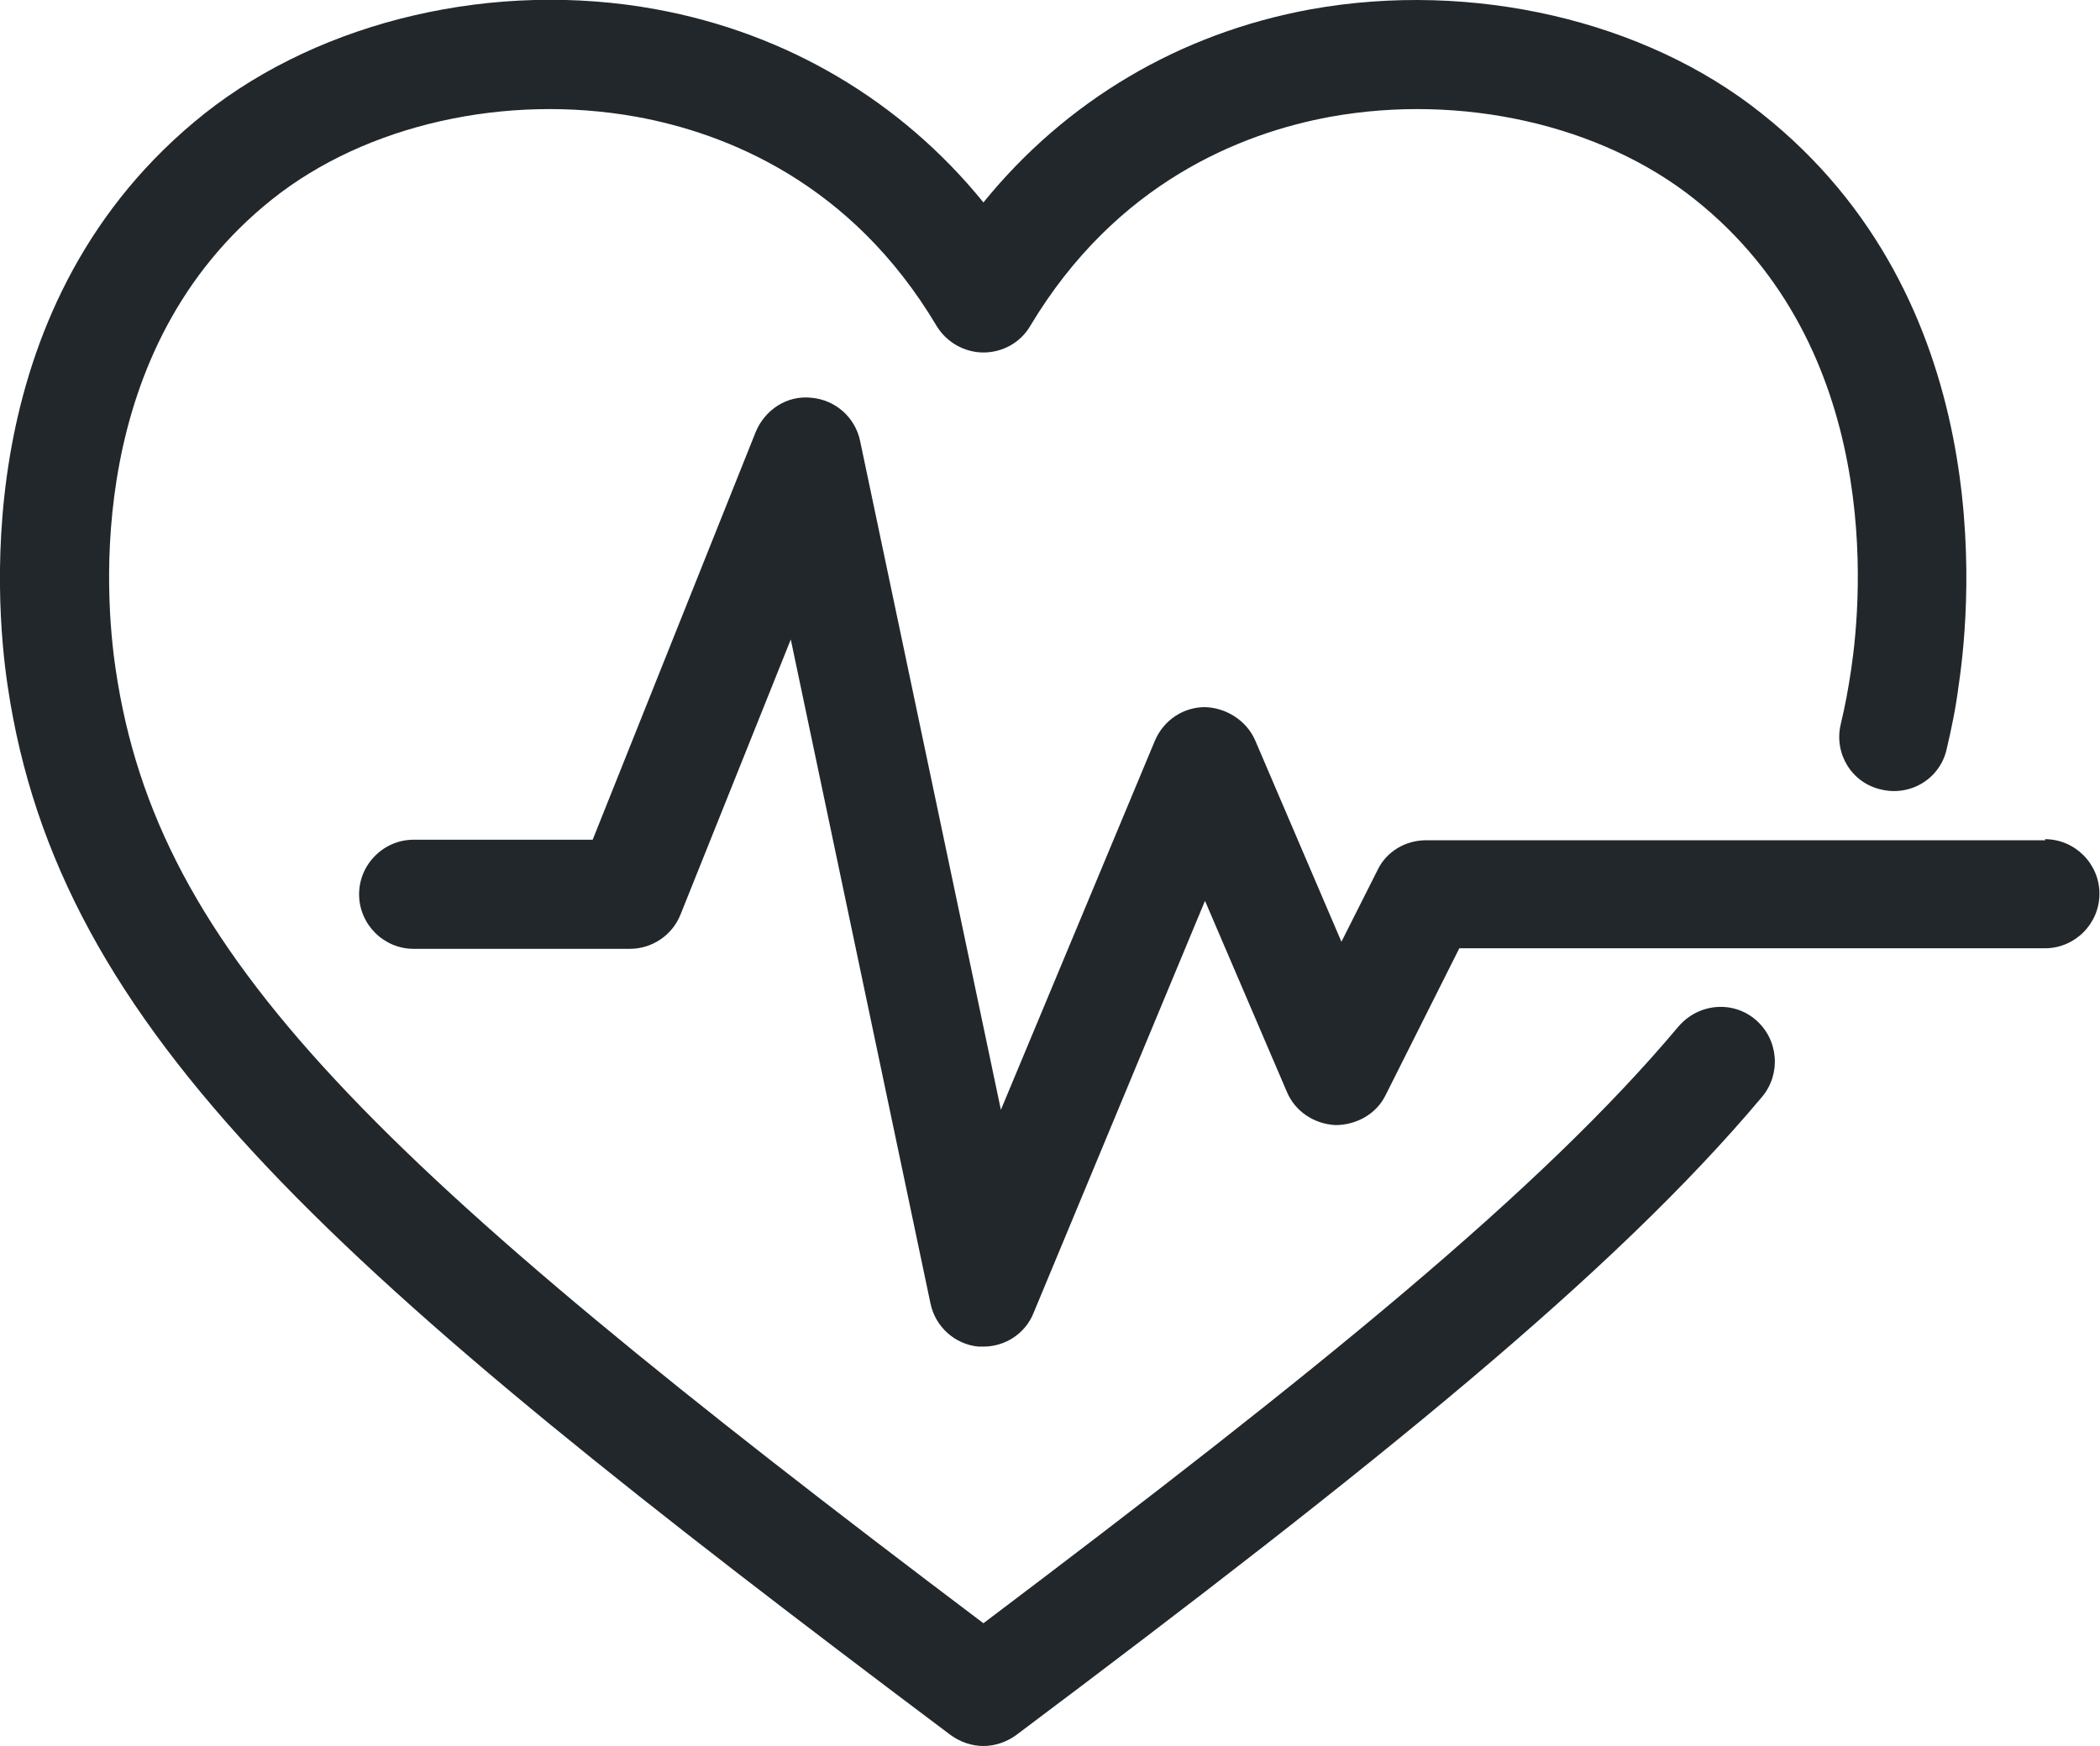
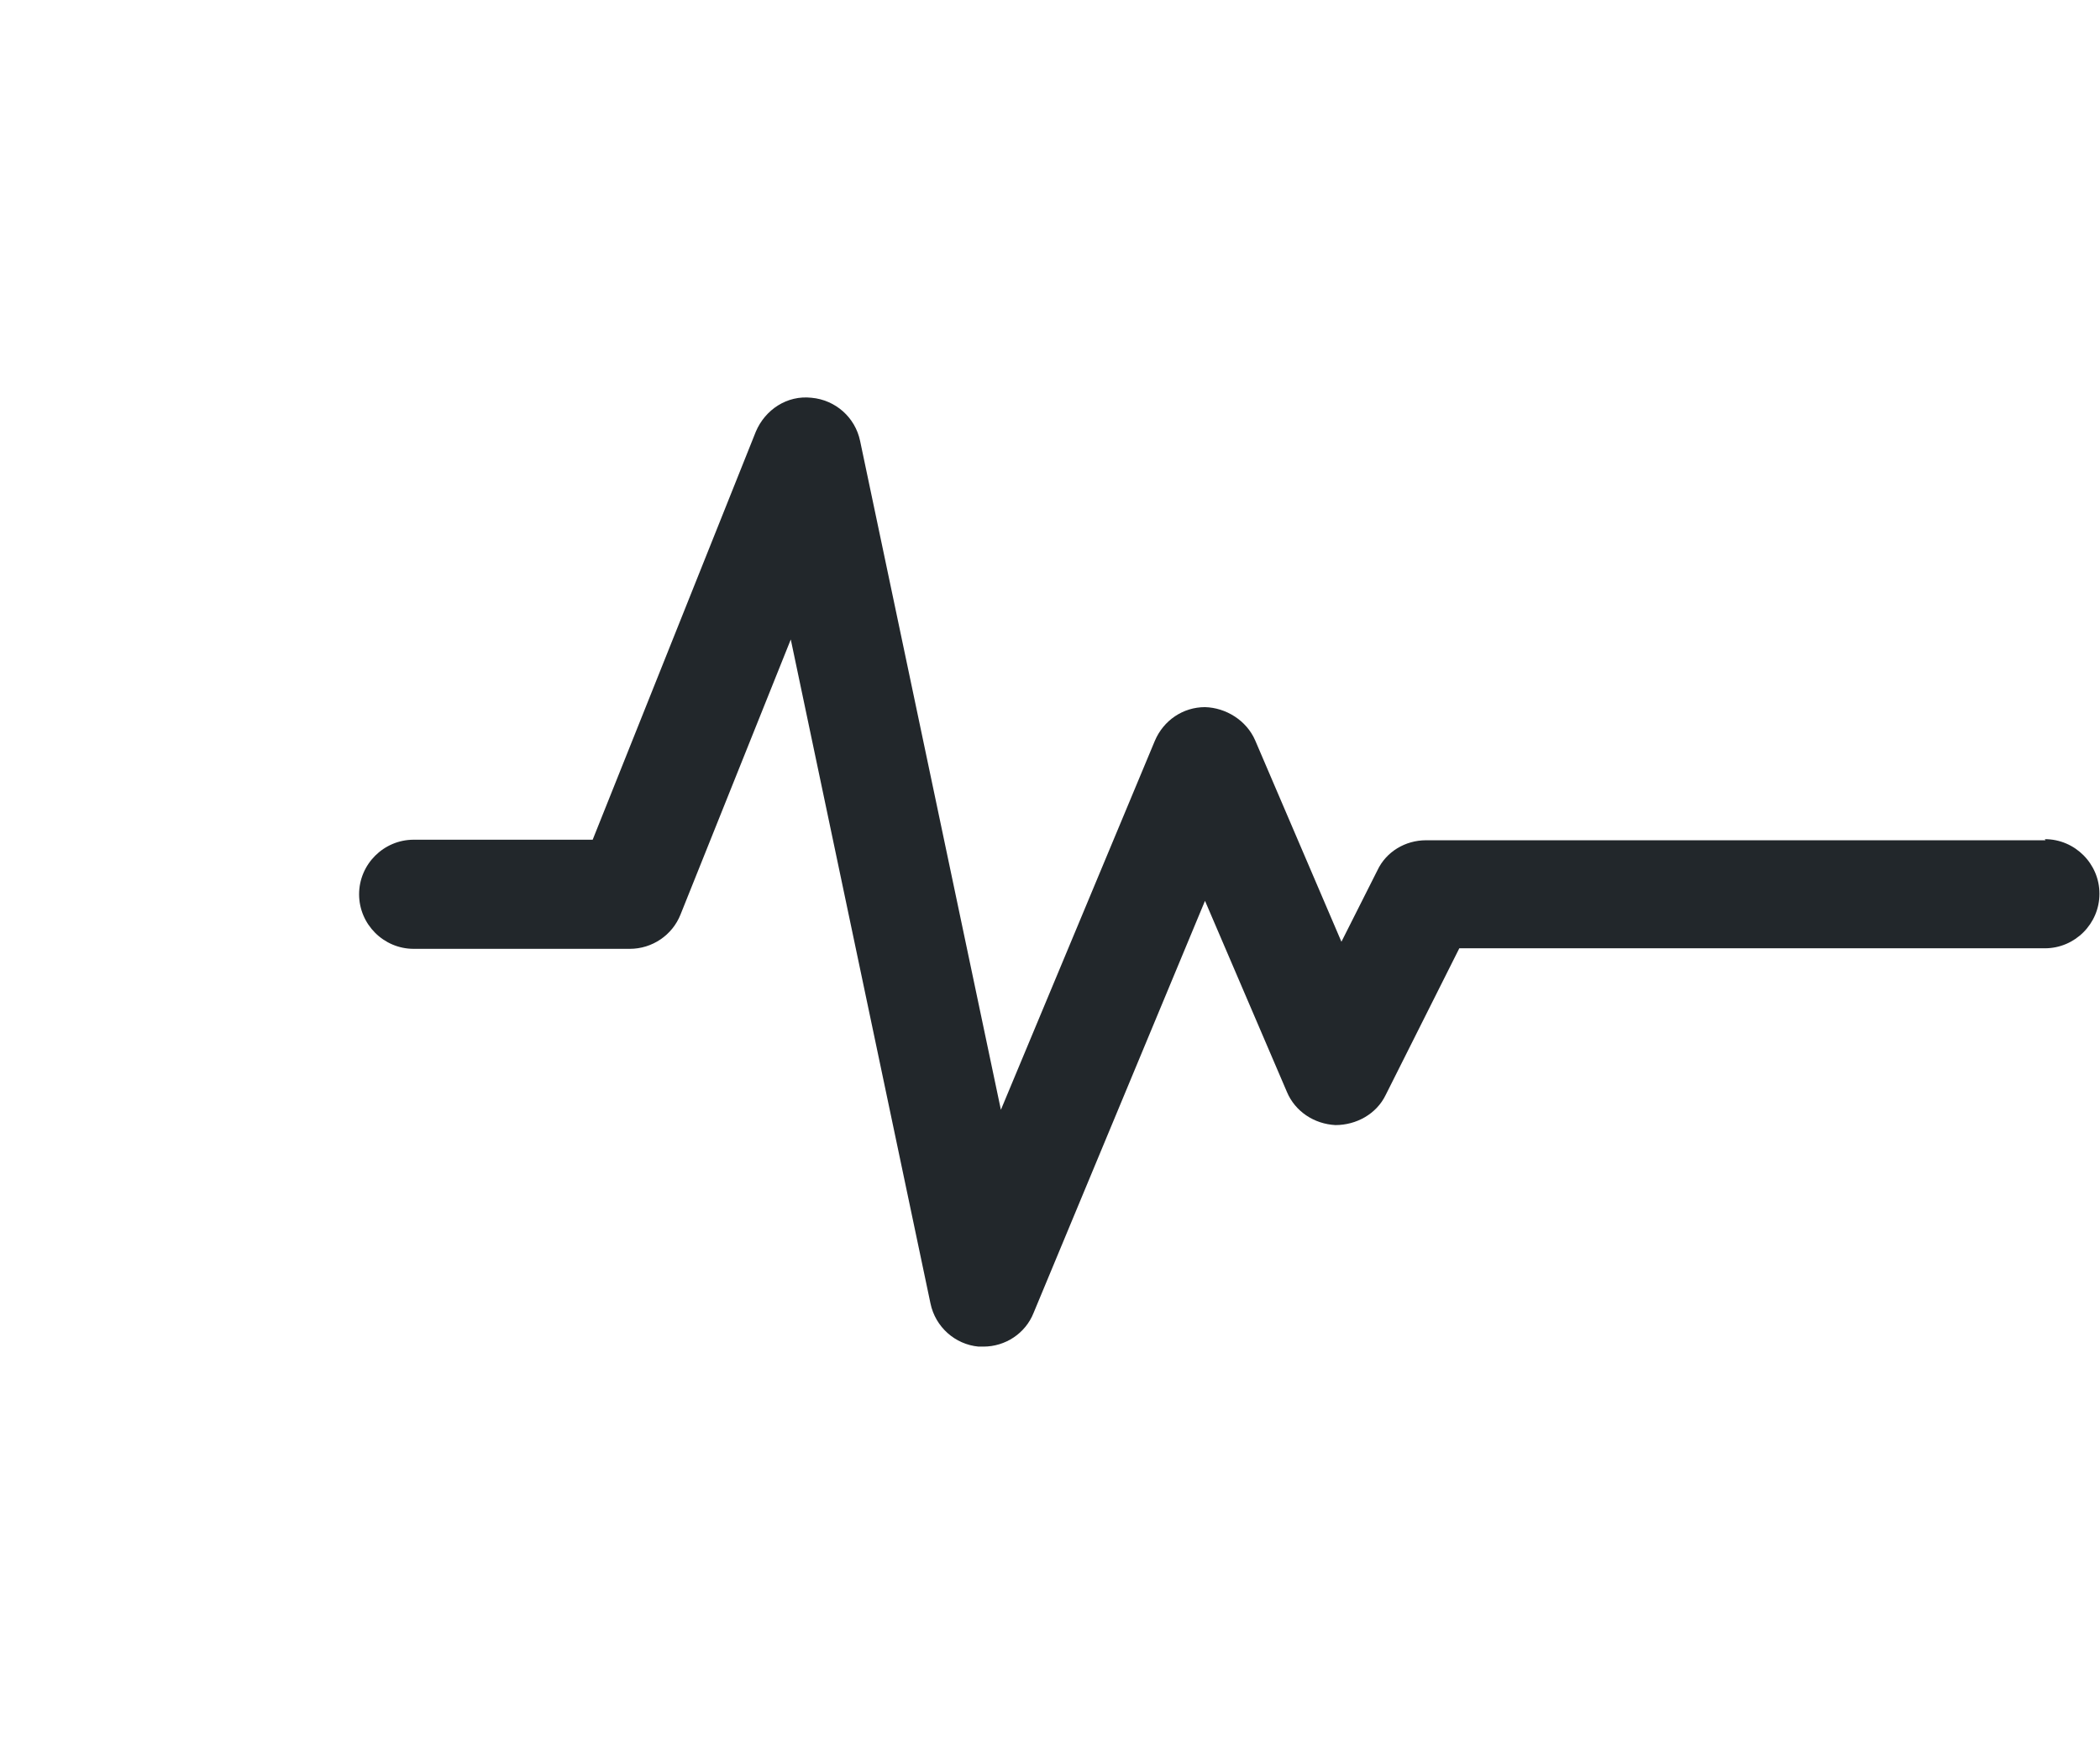
<svg xmlns="http://www.w3.org/2000/svg" id="icons" viewBox="0 0 38.48 32">
  <defs>
    <style>
      .cls-1 {
        fill: #22272b;
      }
    </style>
  </defs>
-   <path class="cls-1" d="M30.75,18.82c-2.5,2.98-6.58,6.29-12.73,10.93C6.79,21.28,2.89,17.5,2.12,12.27c-.2-1.33-.57-5.88,2.87-8.62,1.72-1.37,4.28-1.94,6.67-1.51,1.65.3,3.94,1.21,5.5,3.83.18.3.51.49.86.49s.68-.18.86-.49c1.57-2.62,3.86-3.53,5.5-3.83,2.39-.43,4.95.14,6.67,1.51,3.45,2.74,3.07,7.29,2.87,8.62-.05.34-.11.67-.19,1-.13.54.2,1.08.74,1.2.54.13,1.08-.2,1.2-.74.09-.38.17-.77.22-1.17.24-1.6.68-7.08-3.61-10.48C30.14.37,26.97-.36,24.02.17c-2.41.44-4.49,1.68-6,3.54-1.51-1.86-3.6-3.1-6-3.54-2.95-.54-6.11.2-8.27,1.91C-.54,5.49-.1,10.97.14,12.57c.94,6.37,5.99,10.75,17.28,19.23.18.13.39.2.6.2s.42-.07.6-.2c6.61-4.96,10.96-8.47,13.67-11.7.35-.42.3-1.05-.12-1.41-.42-.36-1.05-.3-1.41.12Z" />
  <path class="cls-1" d="M37.48,15.4h-11.35c-.38,0-.73.21-.89.55l-.66,1.31-1.58-3.69c-.16-.37-.54-.6-.92-.61-.4,0-.76.24-.92.62l-2.82,6.76-2.58-12.26c-.09-.43-.45-.75-.89-.79-.45-.05-.85.22-1.02.62l-2.99,7.48h-3.28c-.55,0-1,.45-1,1s.45,1,1,1h3.96c.41,0,.78-.25.93-.63l2.02-5.04,2.56,12.17c.09.43.45.75.88.79.03,0,.06,0,.09,0,.4,0,.77-.24.92-.62l3.14-7.55,1.5,3.5c.15.36.5.59.89.61.38,0,.75-.2.92-.55l1.35-2.69h10.73c.55,0,1-.45,1-1s-.45-1-1-1Z" />
</svg>